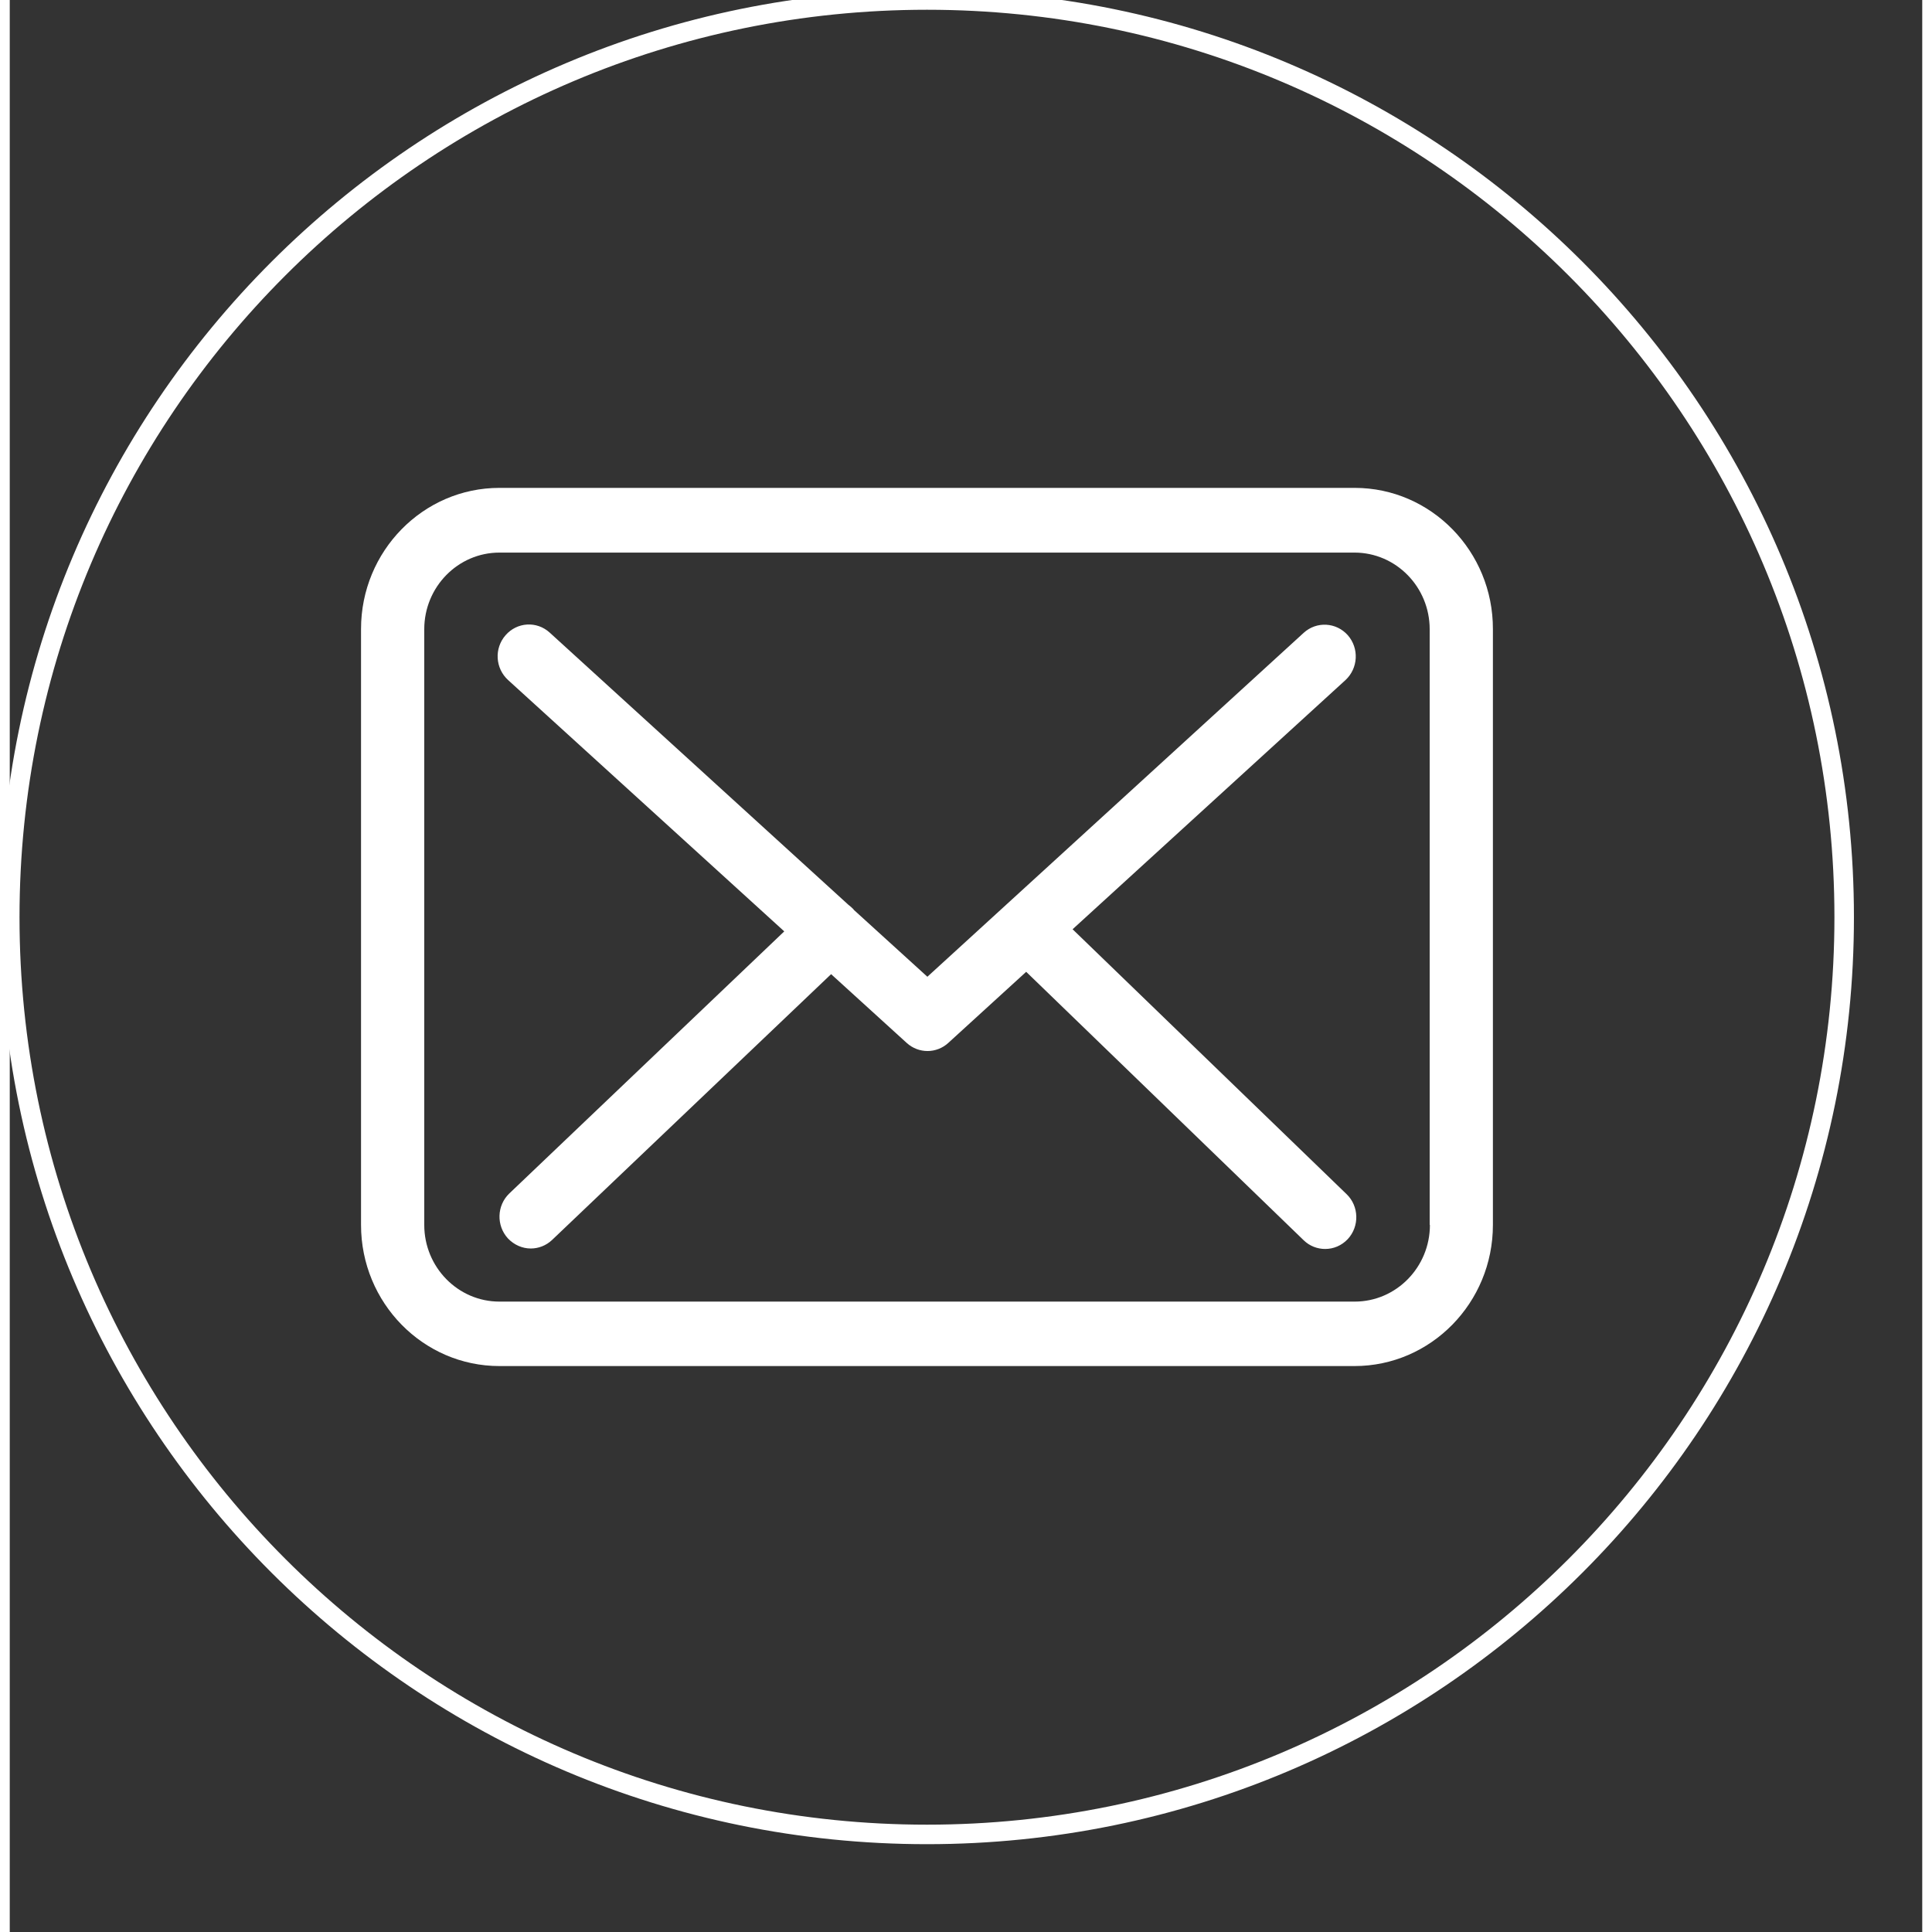
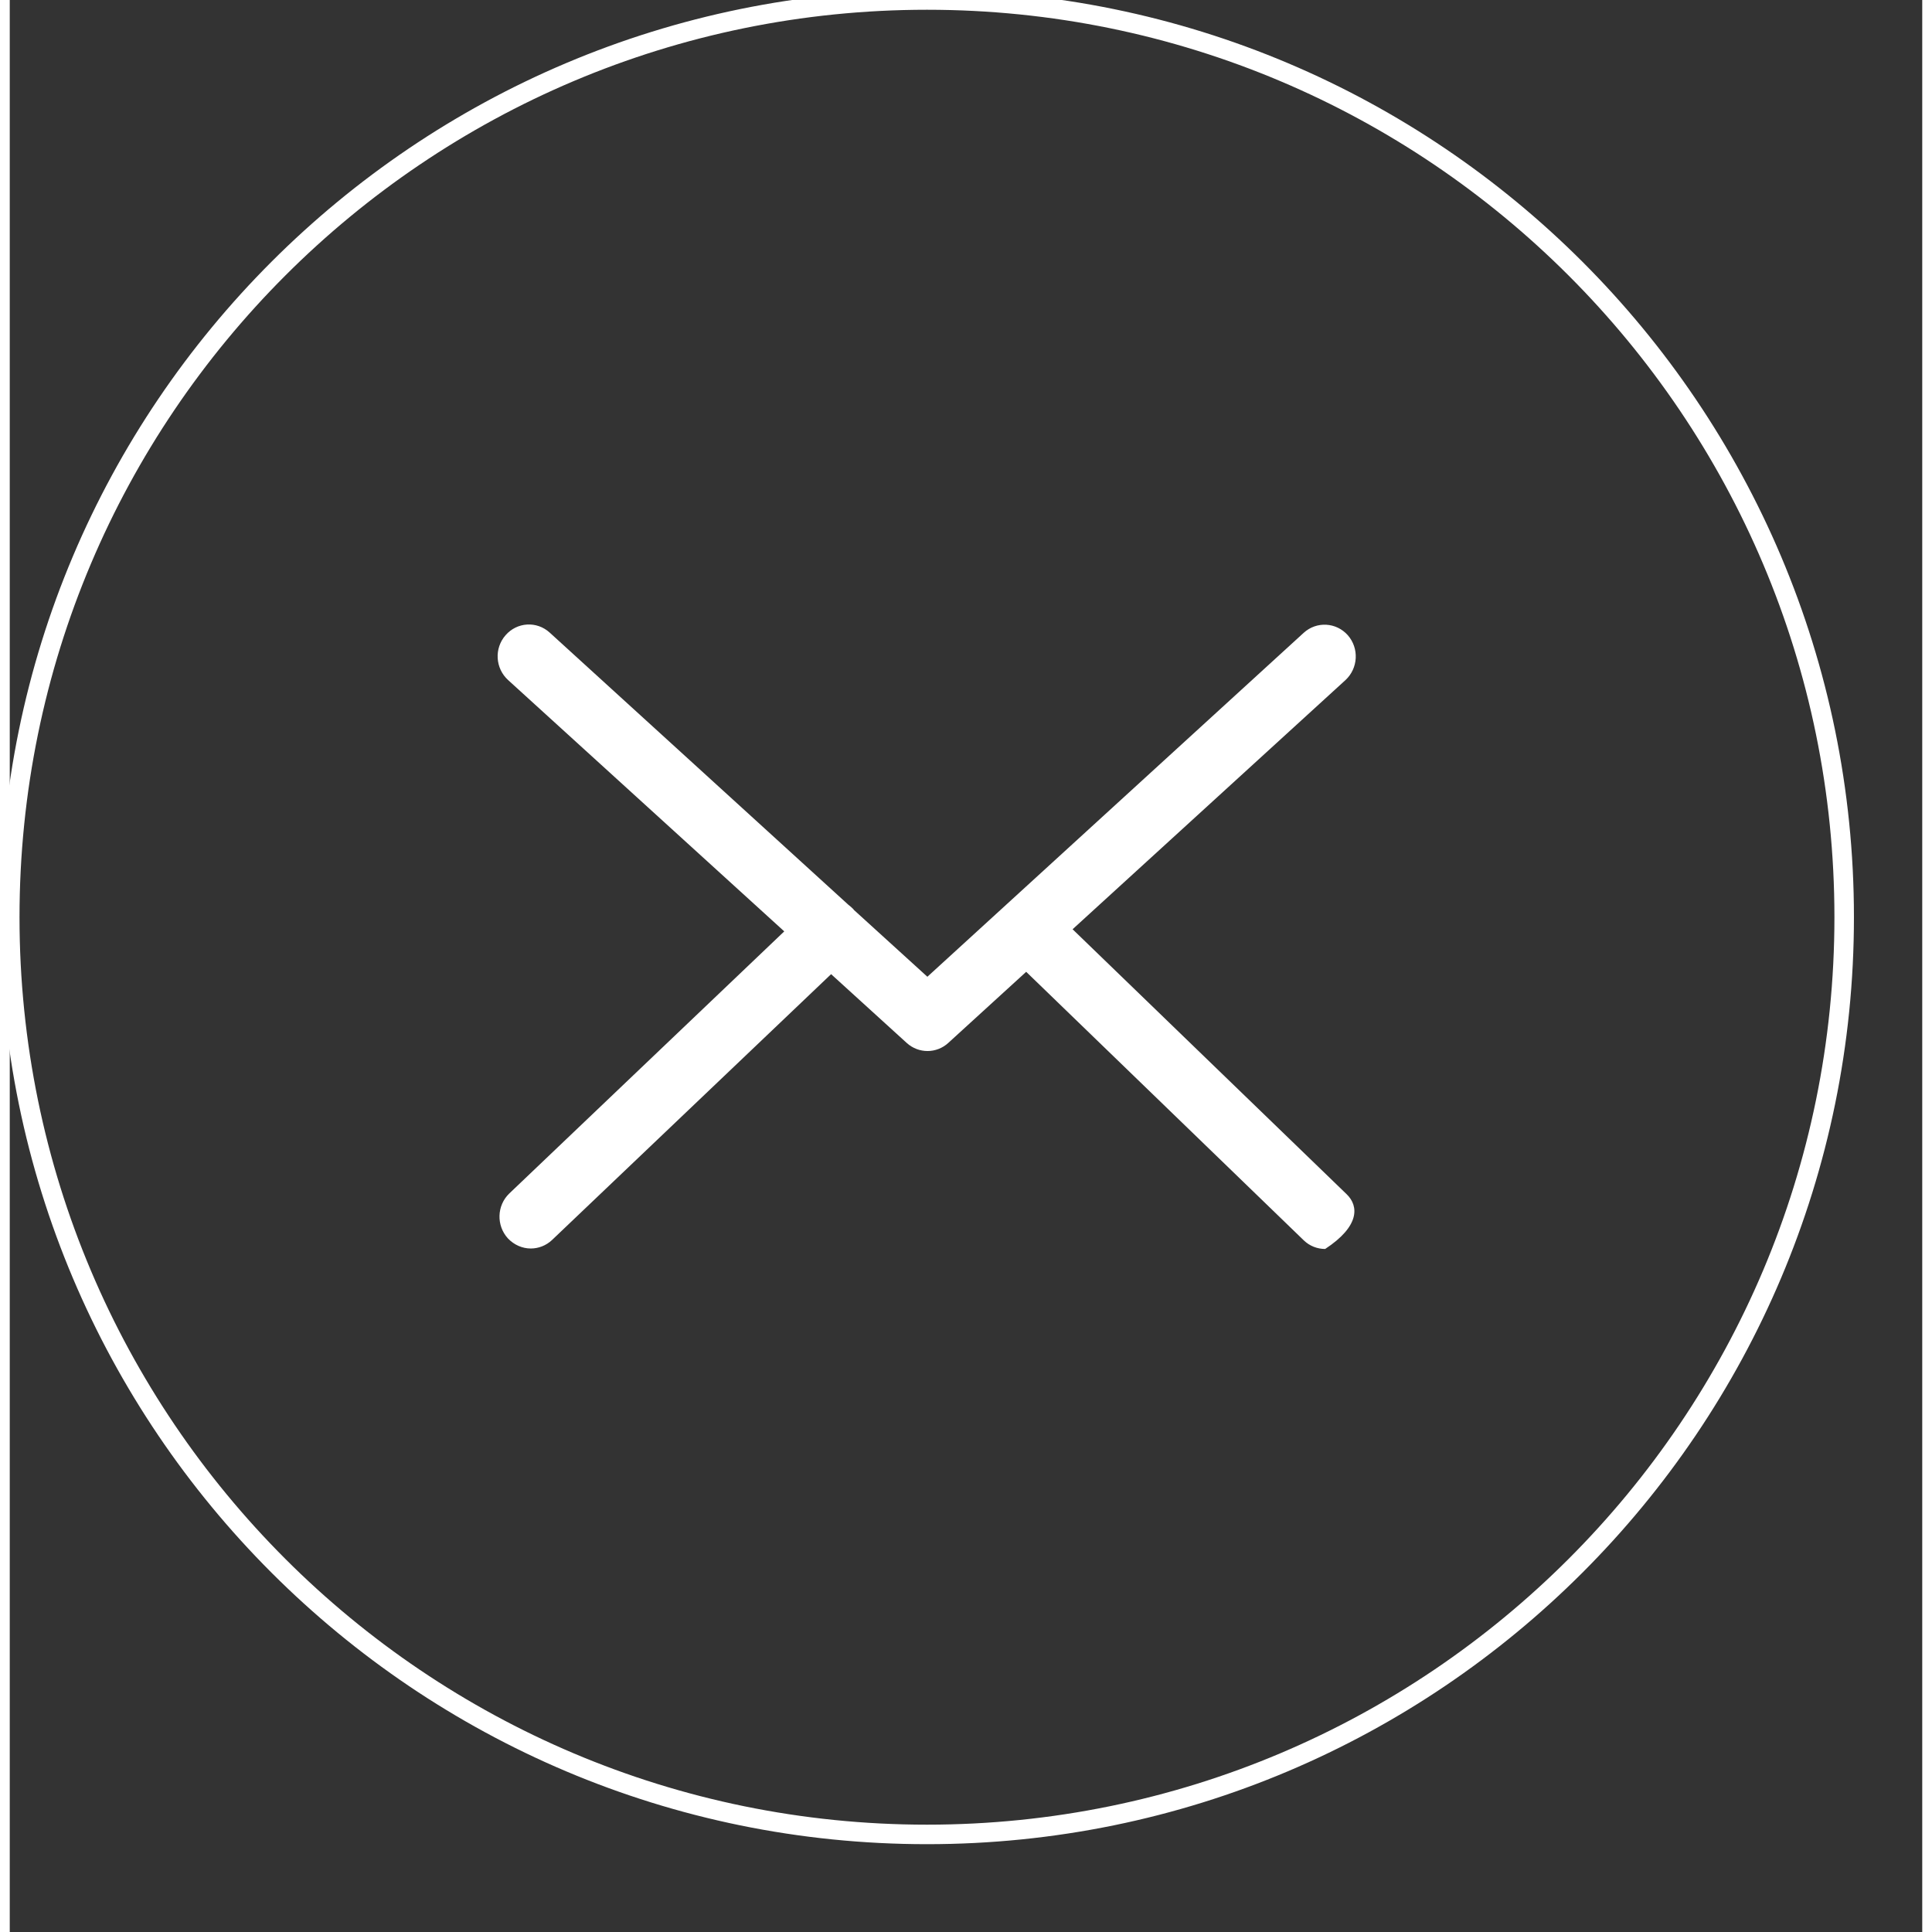
<svg xmlns="http://www.w3.org/2000/svg" width="93px" height="93px" viewBox="0 0 98 99" version="1.1">
  <rect x="0" y="0" width="98" height="99" fill="#333333" stroke="none" />
  <g id="Group">
-     <path d="M50.919 0L7.092 0C3.18 0 0 3.242 0 7.231L0 37.769C0 41.758 3.18 45 7.092 45L50.907 45C54.82 45 58 41.758 58 37.769L58 7.243C58.012 3.254 54.832 0 50.919 0ZM54.772 37.769C54.772 39.935 53.044 41.697 50.919 41.697L7.092 41.697C4.968 41.697 3.24 39.935 3.24 37.769L3.24 7.243C3.24 5.077 4.968 3.316 7.092 3.316L50.907 3.316C53.032 3.316 54.76 5.077 54.76 7.243L54.76 37.769L54.772 37.769Z" transform="translate(18 25)" id="Shape" fill="#FFFFFF" stroke="none" />
-     <path d="M29.462 15.617L43.445 2.849C44.096 2.246 44.155 1.222 43.563 0.548C42.972 -0.115 41.966 -0.175 41.304 0.427L22.021 18.051L18.259 14.63C18.247 14.618 18.235 14.605 18.235 14.594C18.153 14.509 18.07 14.437 17.975 14.365L2.667 0.415C2.005 -0.187 0.999 -0.127 0.408 0.548C-0.184 1.222 -0.124 2.246 0.538 2.849L14.687 15.726L0.597 29.157C-0.042 29.771 -0.077 30.795 0.526 31.458C0.846 31.795 1.271 31.976 1.697 31.976C2.088 31.976 2.478 31.831 2.786 31.542L17.088 17.918L20.968 21.448C21.276 21.725 21.654 21.857 22.033 21.857C22.411 21.857 22.802 21.713 23.098 21.436L27.084 17.798L41.304 31.554C41.611 31.855 42.014 32 42.404 32C42.83 32 43.244 31.831 43.563 31.494C44.167 30.844 44.143 29.808 43.504 29.193L29.462 15.617Z" transform="translate(25 32)" id="Path" fill="#FFFFFF" stroke="none" />
+     <path d="M29.462 15.617L43.445 2.849C44.096 2.246 44.155 1.222 43.563 0.548C42.972 -0.115 41.966 -0.175 41.304 0.427L22.021 18.051L18.259 14.63C18.247 14.618 18.235 14.605 18.235 14.594C18.153 14.509 18.07 14.437 17.975 14.365L2.667 0.415C2.005 -0.187 0.999 -0.127 0.408 0.548C-0.184 1.222 -0.124 2.246 0.538 2.849L14.687 15.726L0.597 29.157C-0.042 29.771 -0.077 30.795 0.526 31.458C0.846 31.795 1.271 31.976 1.697 31.976C2.088 31.976 2.478 31.831 2.786 31.542L17.088 17.918L20.968 21.448C21.276 21.725 21.654 21.857 22.033 21.857C22.411 21.857 22.802 21.713 23.098 21.436L27.084 17.798L41.304 31.554C41.611 31.855 42.014 32 42.404 32C44.167 30.844 44.143 29.808 43.504 29.193L29.462 15.617Z" transform="translate(25 32)" id="Path" fill="#FFFFFF" stroke="none" />
    <path d="M47 94C72.957 94 94 72.957 94 47C94 21.043 72.957 0 47 0C21.043 0 0 21.043 0 47C0 72.957 21.043 94 47 94Z" id="Oval" fill="none" stroke="#FFFFFF" stroke-width="1" />
  </g>
</svg>